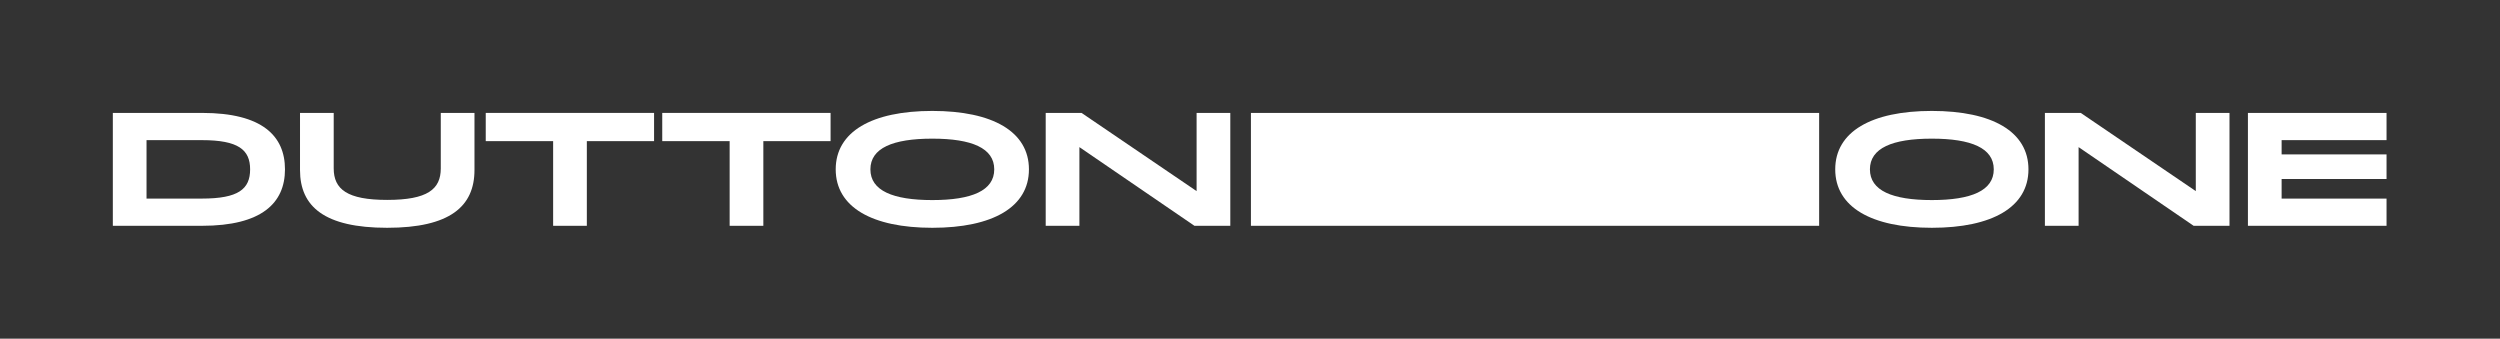
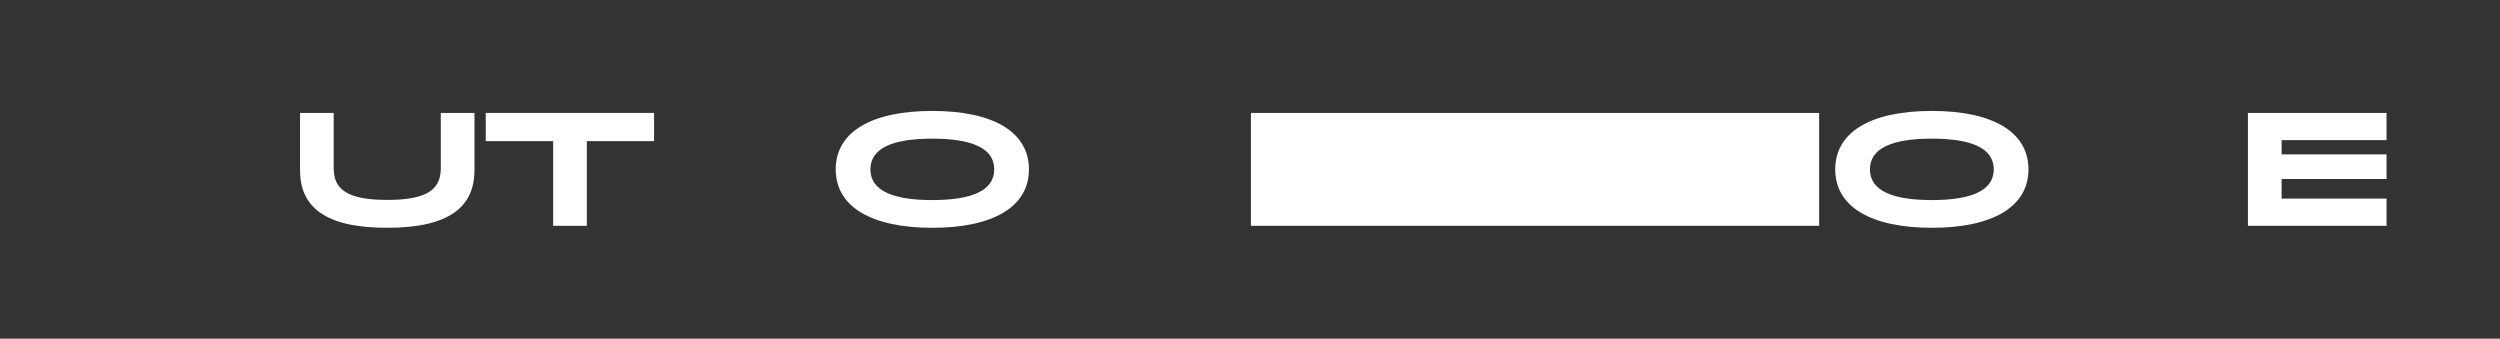
<svg xmlns="http://www.w3.org/2000/svg" xmlns:ns1="http://sodipodi.sourceforge.net/DTD/sodipodi-0.dtd" xmlns:ns2="http://www.inkscape.org/namespaces/inkscape" version="1.1" id="svg2" xml:space="preserve" width="1164.319" height="157.713" viewBox="0 0 1164.319 157.713" ns1:docname="DuttonOne_Logo (14).ai">
  <rect x="0" y="0" width="1164.319" height="157.713" fill="#333333" stroke="none" />
  <defs id="defs6">
    <clipPath clipPathUnits="userSpaceOnUse" id="clipPath16">
      <path d="M 0,118.285 H 873.239 V 0 H 0 Z" id="path14" />
    </clipPath>
  </defs>
  <ns1:namedview id="namedview4" pagecolor="#ffffff" bordercolor="#666666" borderopacity="1.0" ns2:pageshadow="2" ns2:pageopacity="0.0" ns2:pagecheckerboard="0" />
  <g id="g8" ns2:groupmode="layer" ns2:label="DuttonOne_Logo (14)" transform="matrix(1.333,0,0,-1.333,0,157.713)">
    <g id="g10">
      <g id="g12" clip-path="url(#clipPath16)">
        <g id="g18" transform="translate(696.588,59.143)">
          <path d="m 0,0 c 0,7.424 -7.83,10.729 -21.634,10.729 -13.804,0 -21.634,-3.305 -21.634,-10.729 0,-7.424 7.83,-10.729 21.634,-10.729 C -7.83,-10.729 0,-7.424 0,0 m -55.389,0 c 0,13.166 12.644,20.416 33.755,20.416 21.112,0 33.755,-7.25 33.755,-20.416 0,-13.166 -12.643,-20.415 -33.755,-20.415 -21.111,0 -33.755,7.249 -33.755,20.415" style="fill:#ffffff;fill-opacity:1;fill-rule:nonzero;stroke:none" id="path20" />
        </g>
        <g id="g22" transform="translate(778.947,78.862)">
-           <path d="m 0,0 v -39.439 h -12.527 l -40.194,27.491 V -39.439 H -64.494 V 0 h 12.527 l 40.194,-27.317 V 0 Z" style="fill:#ffffff;fill-opacity:1;fill-rule:nonzero;stroke:none" id="path24" />
-         </g>
+           </g>
        <g id="g26" transform="translate(785.386,78.862)">
          <path d="M 0,0 H 48.43 V -9.512 H 11.773 V -14.5 H 48.43 v -8.583 H 11.773 v -6.844 H 48.43 v -9.512 H 0 Z" style="fill:#ffffff;fill-opacity:1;fill-rule:nonzero;stroke:none" id="path28" />
        </g>
        <path d="M 635.576,78.846 H 437.052 V 39.422 h 198.524 z" style="fill:#ffffff;fill-opacity:1;fill-rule:nonzero;stroke:none" id="path30" />
        <g id="g32" transform="translate(70.568,48.935)">
-           <path d="M 0,0 C 12.702,0 16.82,3.307 16.82,10.208 16.82,17.052 12.702,20.416 0,20.416 H -19.372 V 0 Z M -31.145,29.928 H 0.116 C 21.054,29.928 29,21.866 29,10.208 29,-1.508 20.937,-9.512 0,-9.512 h -31.145 z" style="fill:#ffffff;fill-opacity:1;fill-rule:nonzero;stroke:none" id="path34" />
-         </g>
+           </g>
        <g id="g36" transform="translate(104.817,58.911)">
          <path d="M 0,0 V 19.952 H 11.774 V 0.58 c 0,-7.308 4.698,-11.02 18.675,-11.02 14.094,0 18.734,3.712 18.734,11.02 V 19.952 H 60.957 V 0 c 0,-12.759 -8.642,-20.183 -30.508,-20.183 C 8.526,-20.183 0,-12.759 0,0" style="fill:#ffffff;fill-opacity:1;fill-rule:nonzero;stroke:none" id="path38" />
        </g>
        <g id="g40" transform="translate(193.256,69.003)">
-           <path d="m 0,0 h -23.547 v 9.86 h 58.81 V 0 H 11.774 V -29.58 H 0 Z" style="fill:#ffffff;fill-opacity:1;fill-rule:nonzero;stroke:none" id="path42" />
+           <path d="m 0,0 h -23.547 v 9.86 h 58.81 V 0 H 11.774 V -29.58 H 0 " style="fill:#ffffff;fill-opacity:1;fill-rule:nonzero;stroke:none" id="path42" />
        </g>
        <g id="g44" transform="translate(254.926,69.003)">
-           <path d="m 0,0 h -23.547 v 9.86 h 58.81 V 0 H 11.774 V -29.58 H 0 Z" style="fill:#ffffff;fill-opacity:1;fill-rule:nonzero;stroke:none" id="path46" />
-         </g>
+           </g>
        <g id="g48" transform="translate(347.371,59.143)">
          <path d="m 0,0 c 0,7.424 -7.83,10.729 -21.634,10.729 -13.804,0 -21.633,-3.305 -21.633,-10.729 0,-7.424 7.829,-10.73 21.633,-10.73 C -7.83,-10.73 0,-7.424 0,0 m -55.389,0 c 0,13.166 12.644,20.416 33.755,20.416 21.112,0 33.756,-7.25 33.756,-20.416 0,-13.167 -12.644,-20.416 -33.756,-20.416 -21.111,0 -33.755,7.249 -33.755,20.416" style="fill:#ffffff;fill-opacity:1;fill-rule:nonzero;stroke:none" id="path50" />
        </g>
        <g id="g52" transform="translate(429.846,78.862)">
-           <path d="m 0,0 v -39.439 h -12.528 l -40.193,27.491 V -39.439 H -64.495 V 0 h 12.528 l 40.193,-27.317 V 0 Z" style="fill:#ffffff;fill-opacity:1;fill-rule:nonzero;stroke:none" id="path54" />
-         </g>
+           </g>
      </g>
    </g>
  </g>
</svg>